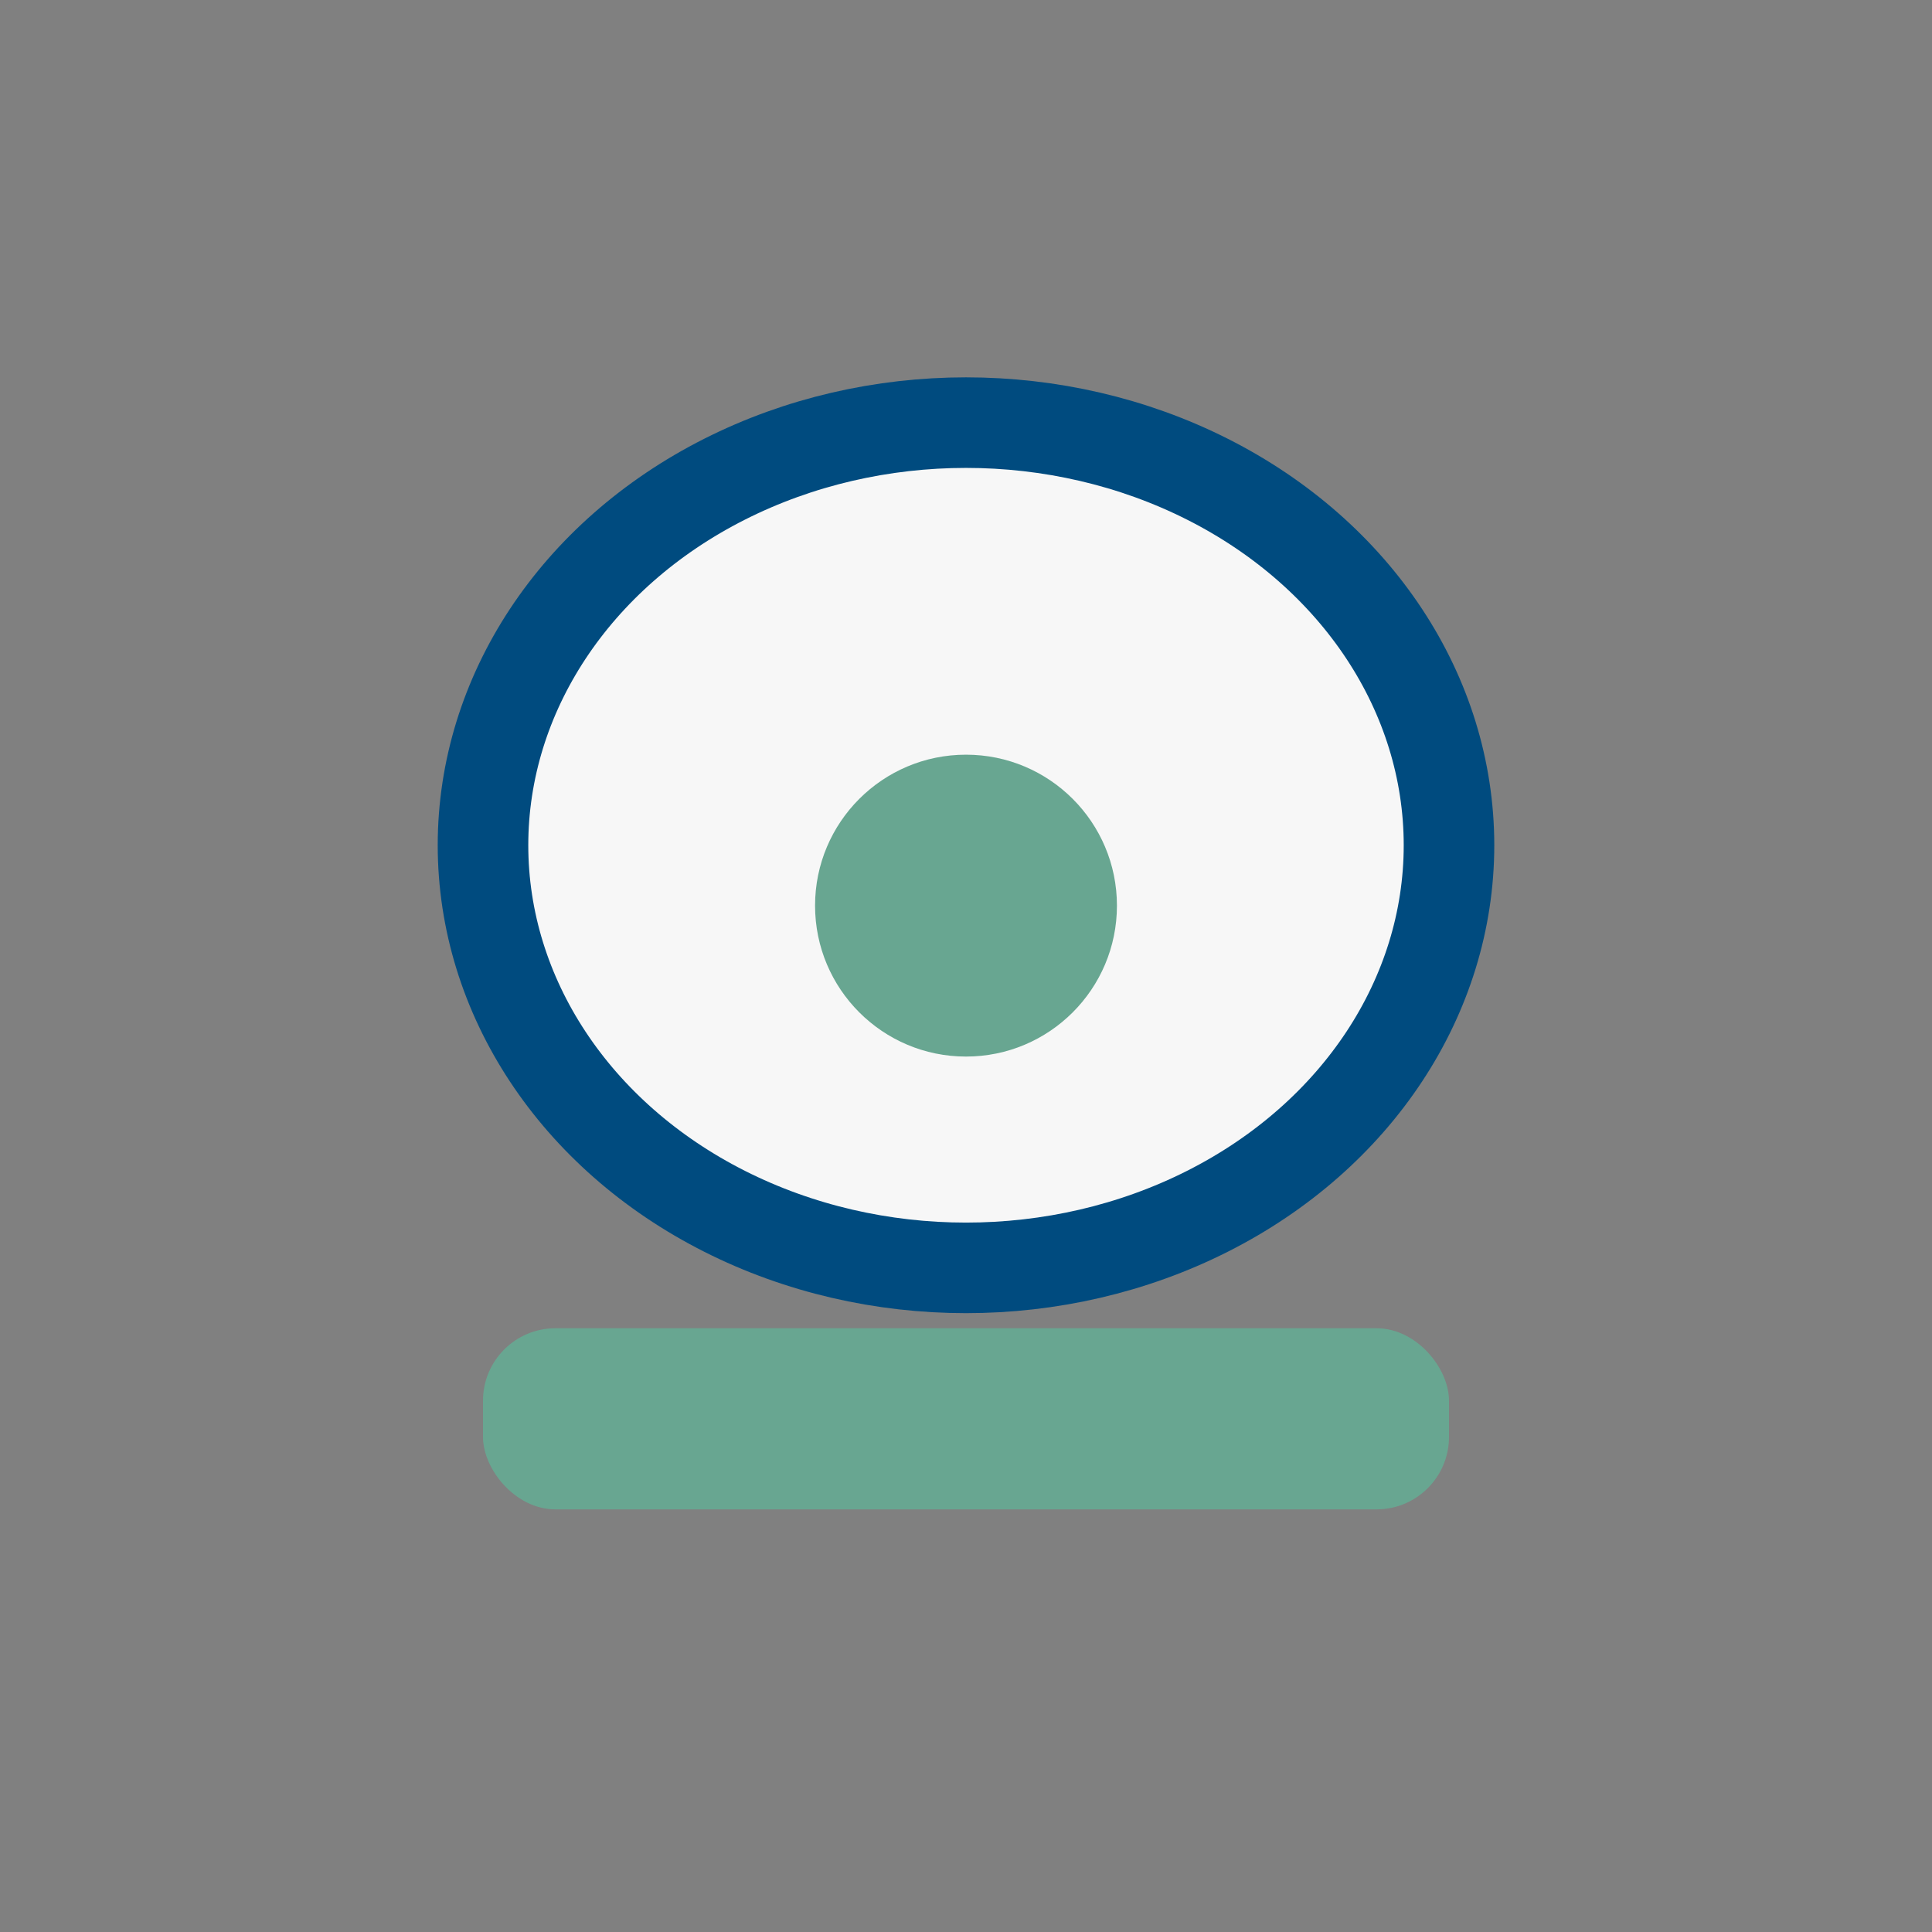
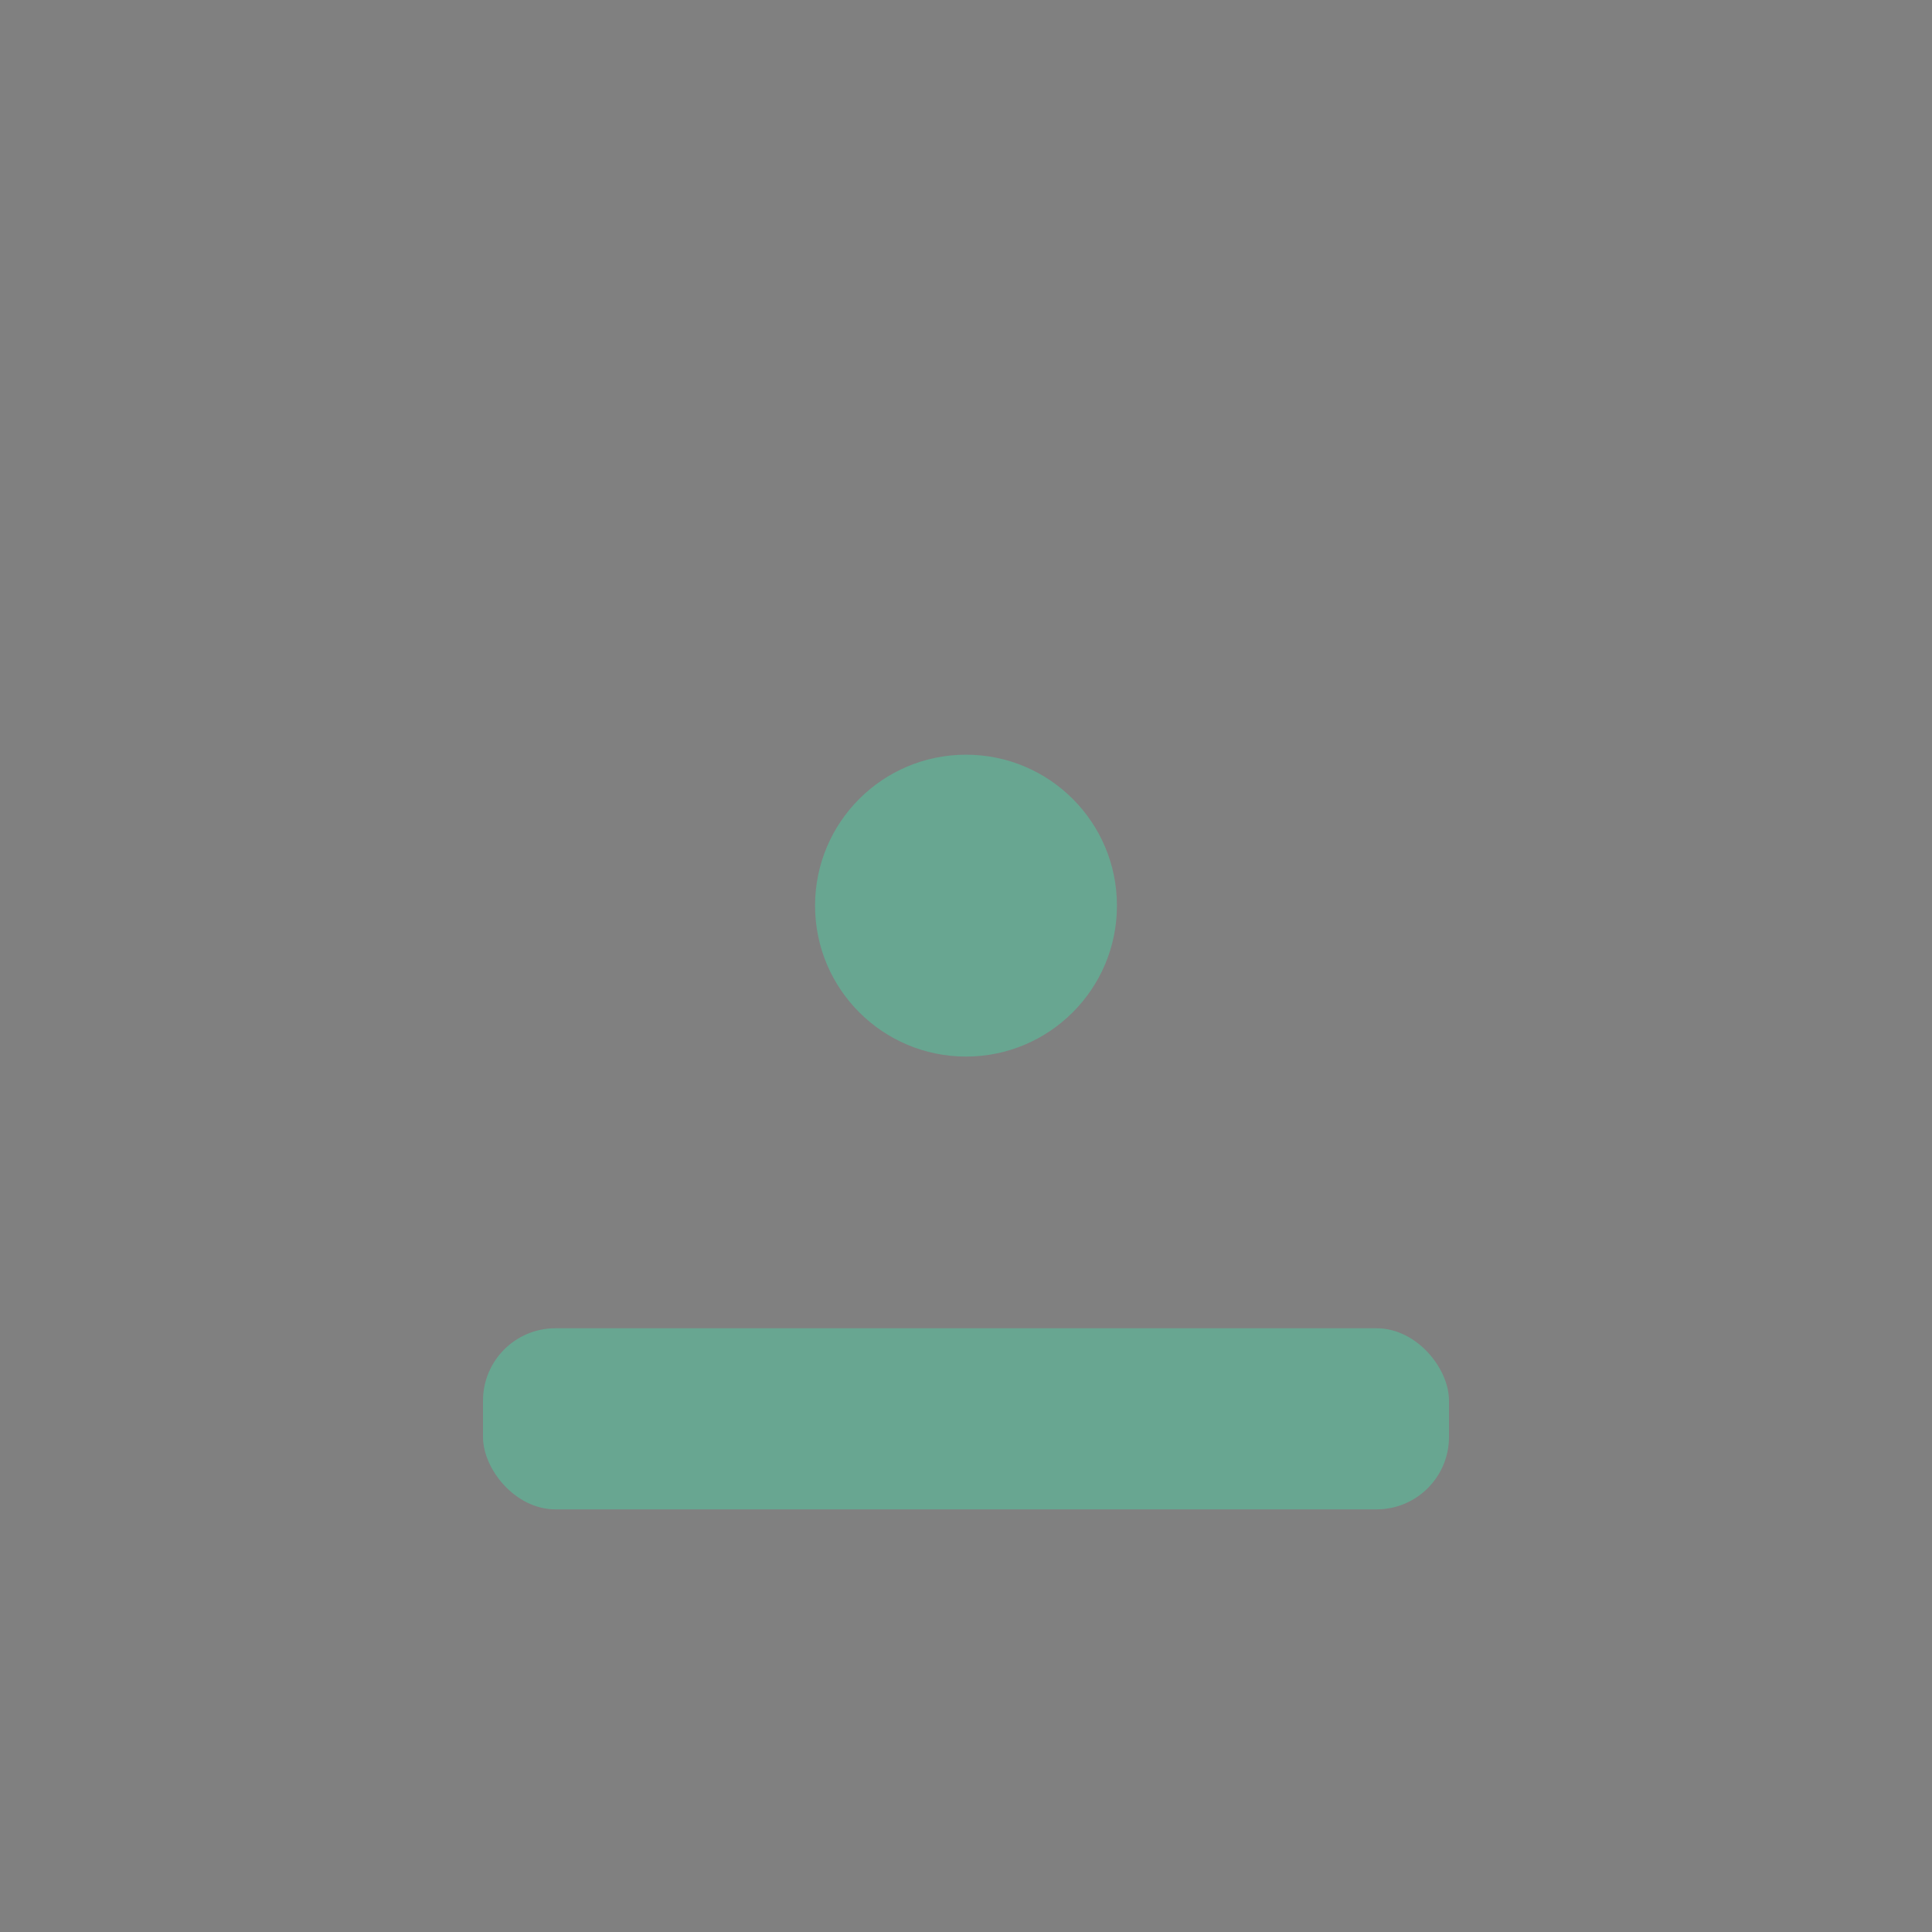
<svg xmlns="http://www.w3.org/2000/svg" width="32" height="32" viewBox="0 0 32 32">
  <rect x="0" y="0" width="32" height="32" fill="#808080" stroke="none" />
  <rect x="8" y="22" width="16" height="3" rx="1.2" fill="#68A691" />
-   <ellipse cx="16" cy="14" rx="8" ry="7" fill="#F7F7F7" stroke="#004B7F" stroke-width="1.5" />
  <circle cx="16" cy="15" r="2.5" fill="#68A691" />
</svg>